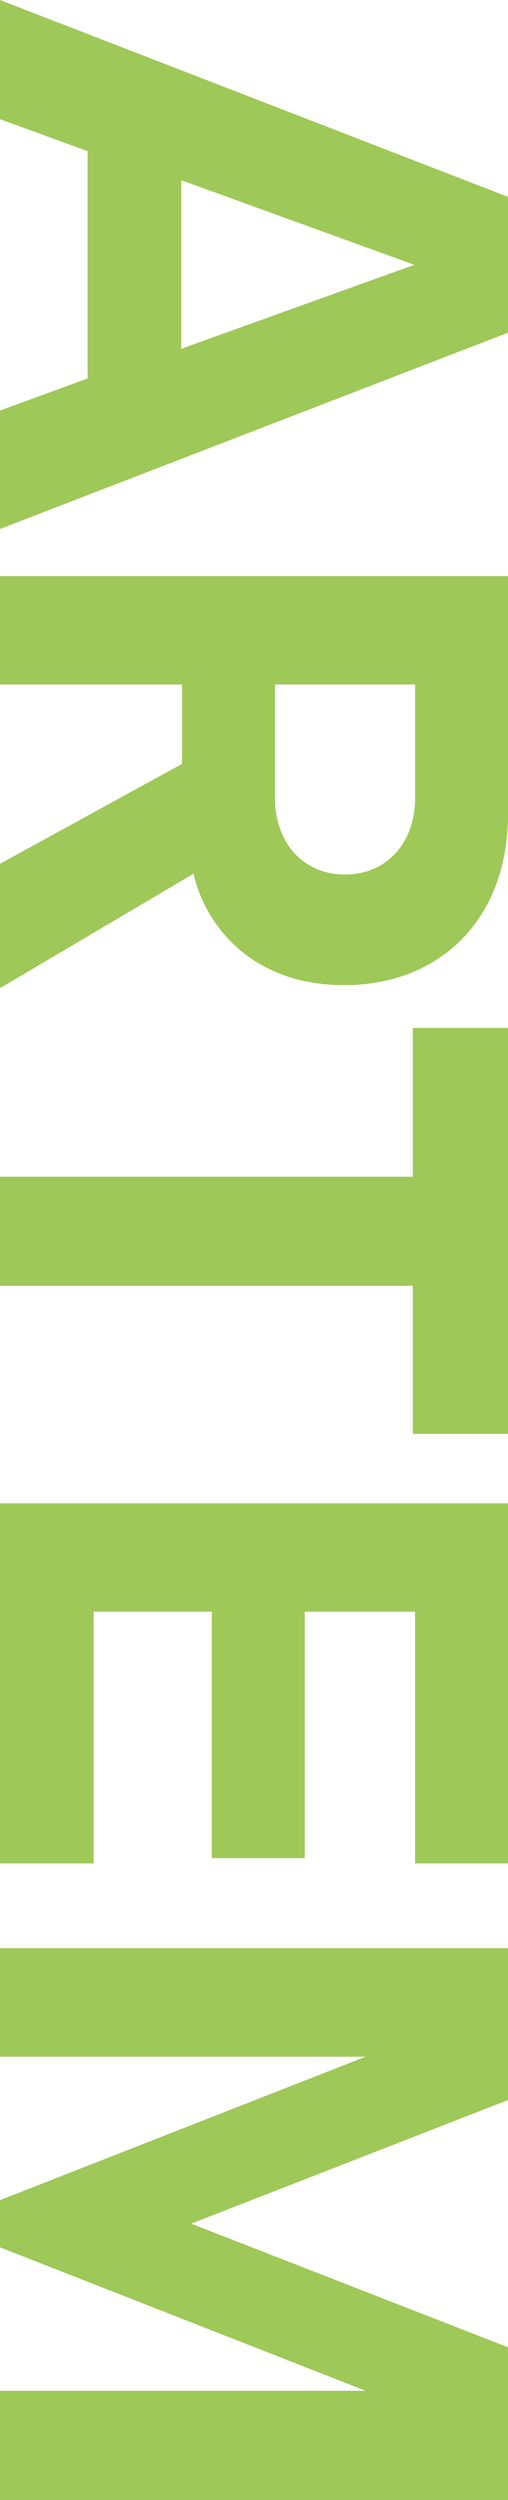
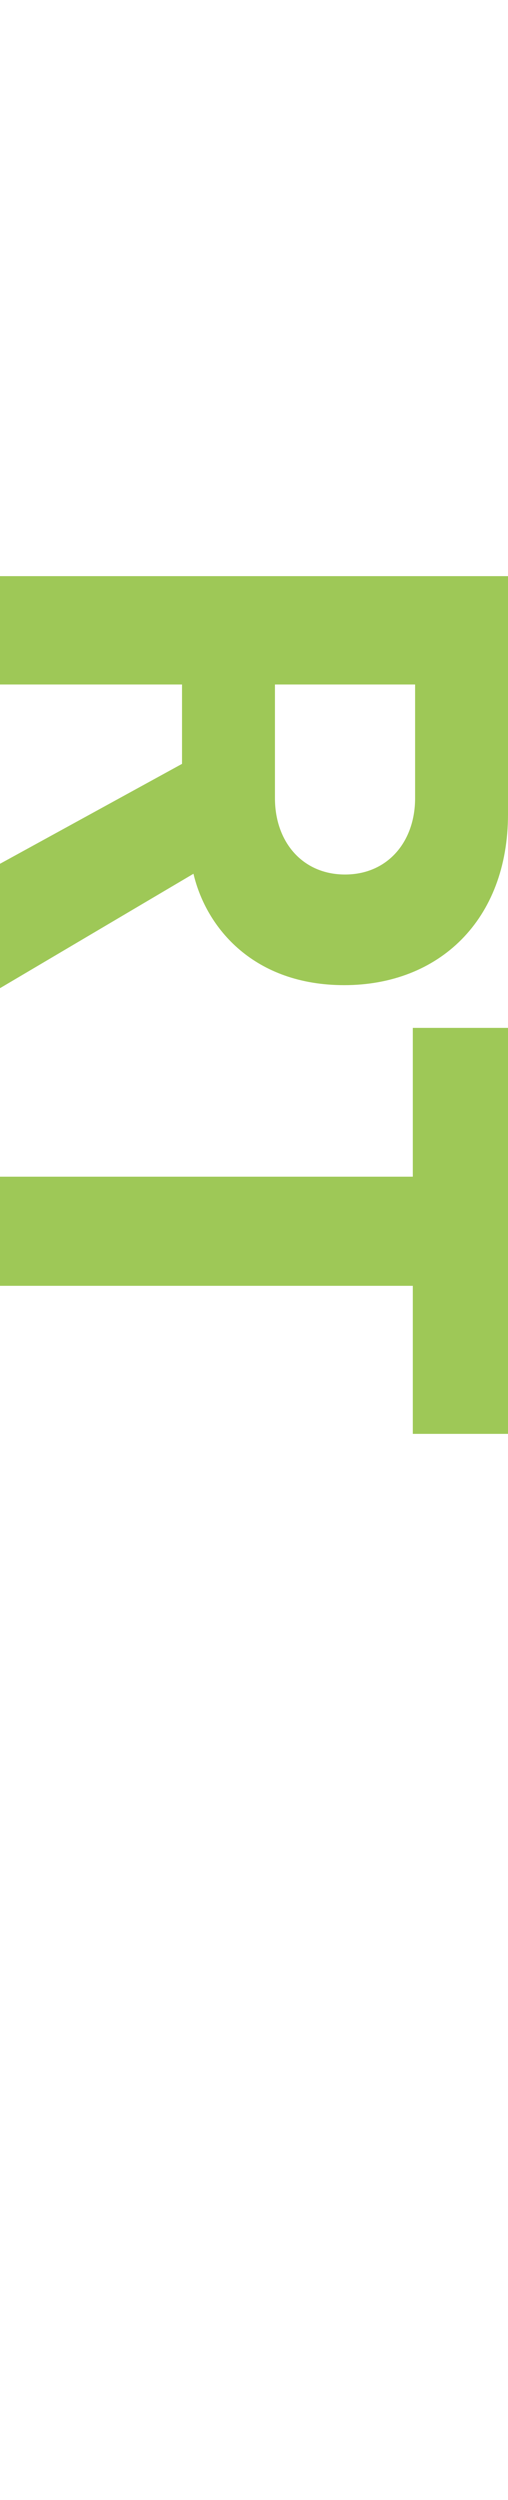
<svg xmlns="http://www.w3.org/2000/svg" viewBox="0 0 174.93 860.14">
  <defs>
    <style>.cls-1{fill:#9ec857;}</style>
  </defs>
  <title>Asset 1</title>
  <g id="Layer_2" data-name="Layer 2">
    <g id="Layer_1-2" data-name="Layer 1">
-       <path class="cls-1" d="M30.16,130.23V52L0,41V0L174.93,67.74v46.73L0,182V141.26ZM62.42,62v58l80.25-28.88Z" />
      <path class="cls-1" d="M62.68,262.82V235.51H0V198.23H174.93v81.92c0,36.49-23.86,58.81-56.39,58.81-30.94,0-47.47-19.43-51.92-38.33L0,340v-42.8Zm80.26,11.81V235.51H94.68v39.12c0,15,9.44,26.26,24.13,26.26S142.94,289.6,142.94,274.63Z" />
      <path class="cls-1" d="M142.15,404.86v-51.2h32.78V493.35H142.15V442.41H0V404.86Z" />
-       <path class="cls-1" d="M174.93,517.24V641.16h-32V554.52h-38v84.81h-32V554.52H32.26v86.64H0V517.24Z" />
-       <path class="cls-1" d="M125.89,822.59,0,773.23V757l125.89-49.36H0V670.31H174.93v52.25L65.83,765.09l109.1,42.53v52.52H0V822.59Z" />
    </g>
  </g>
</svg>